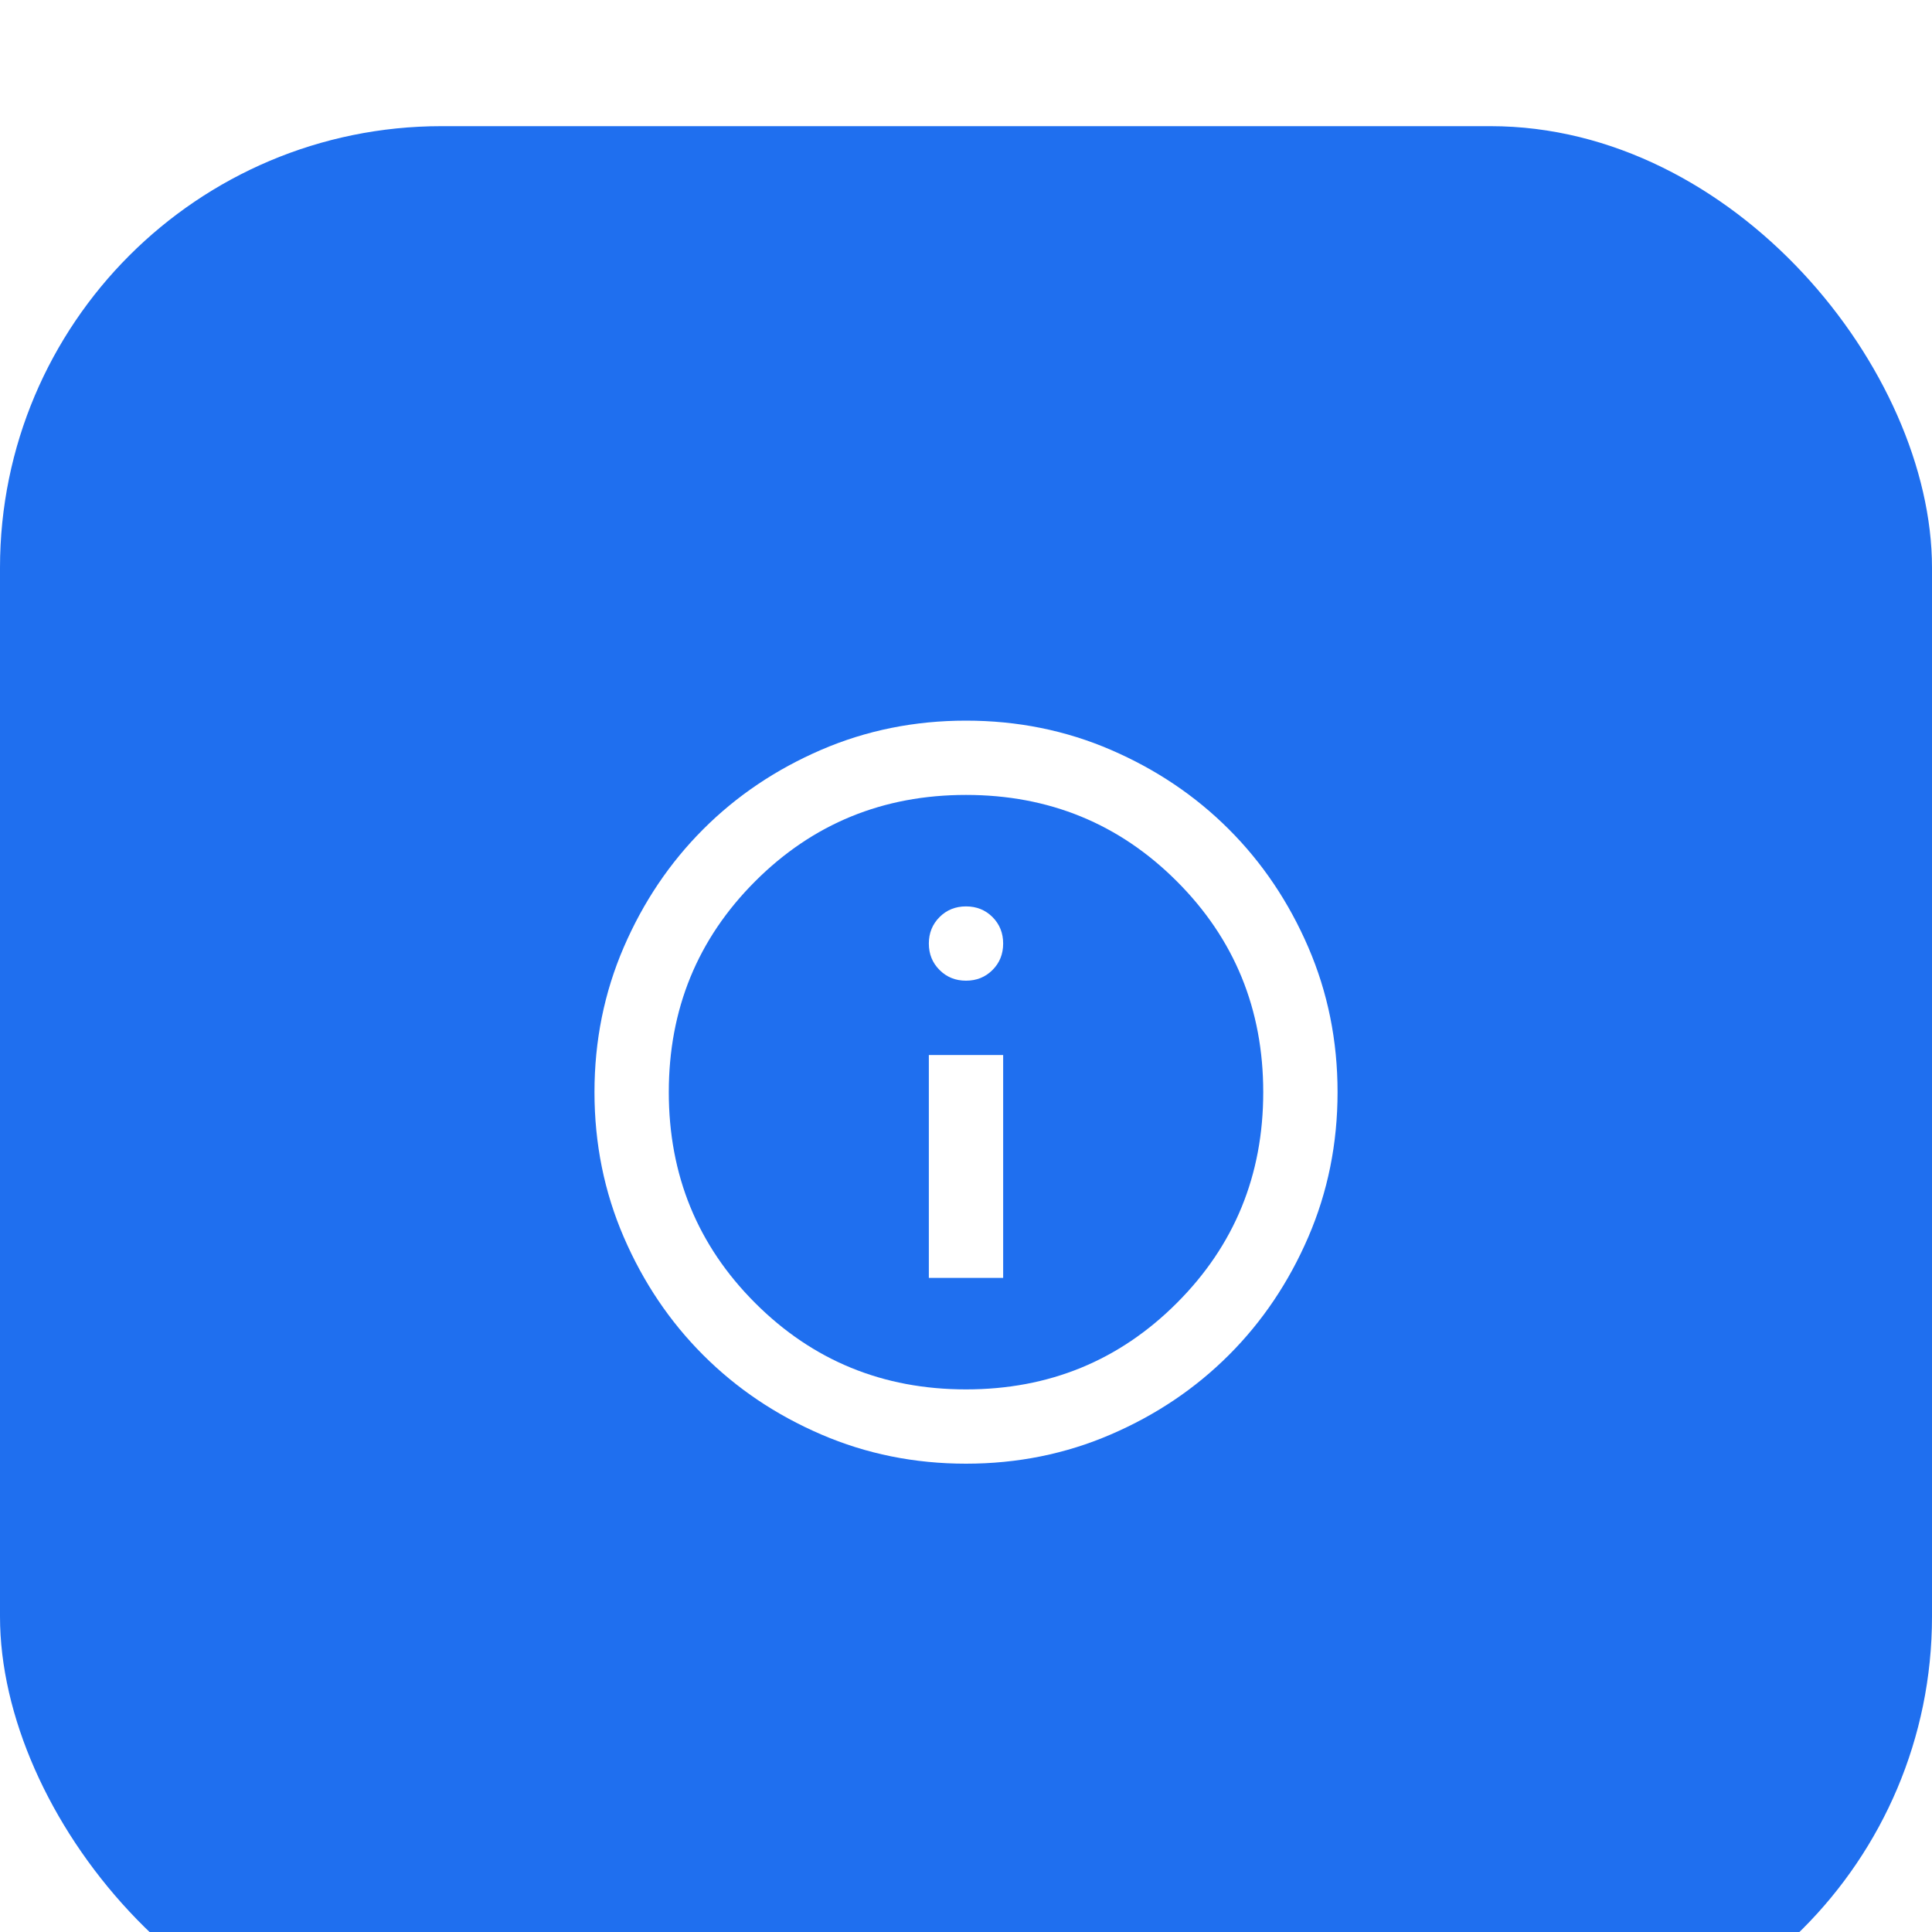
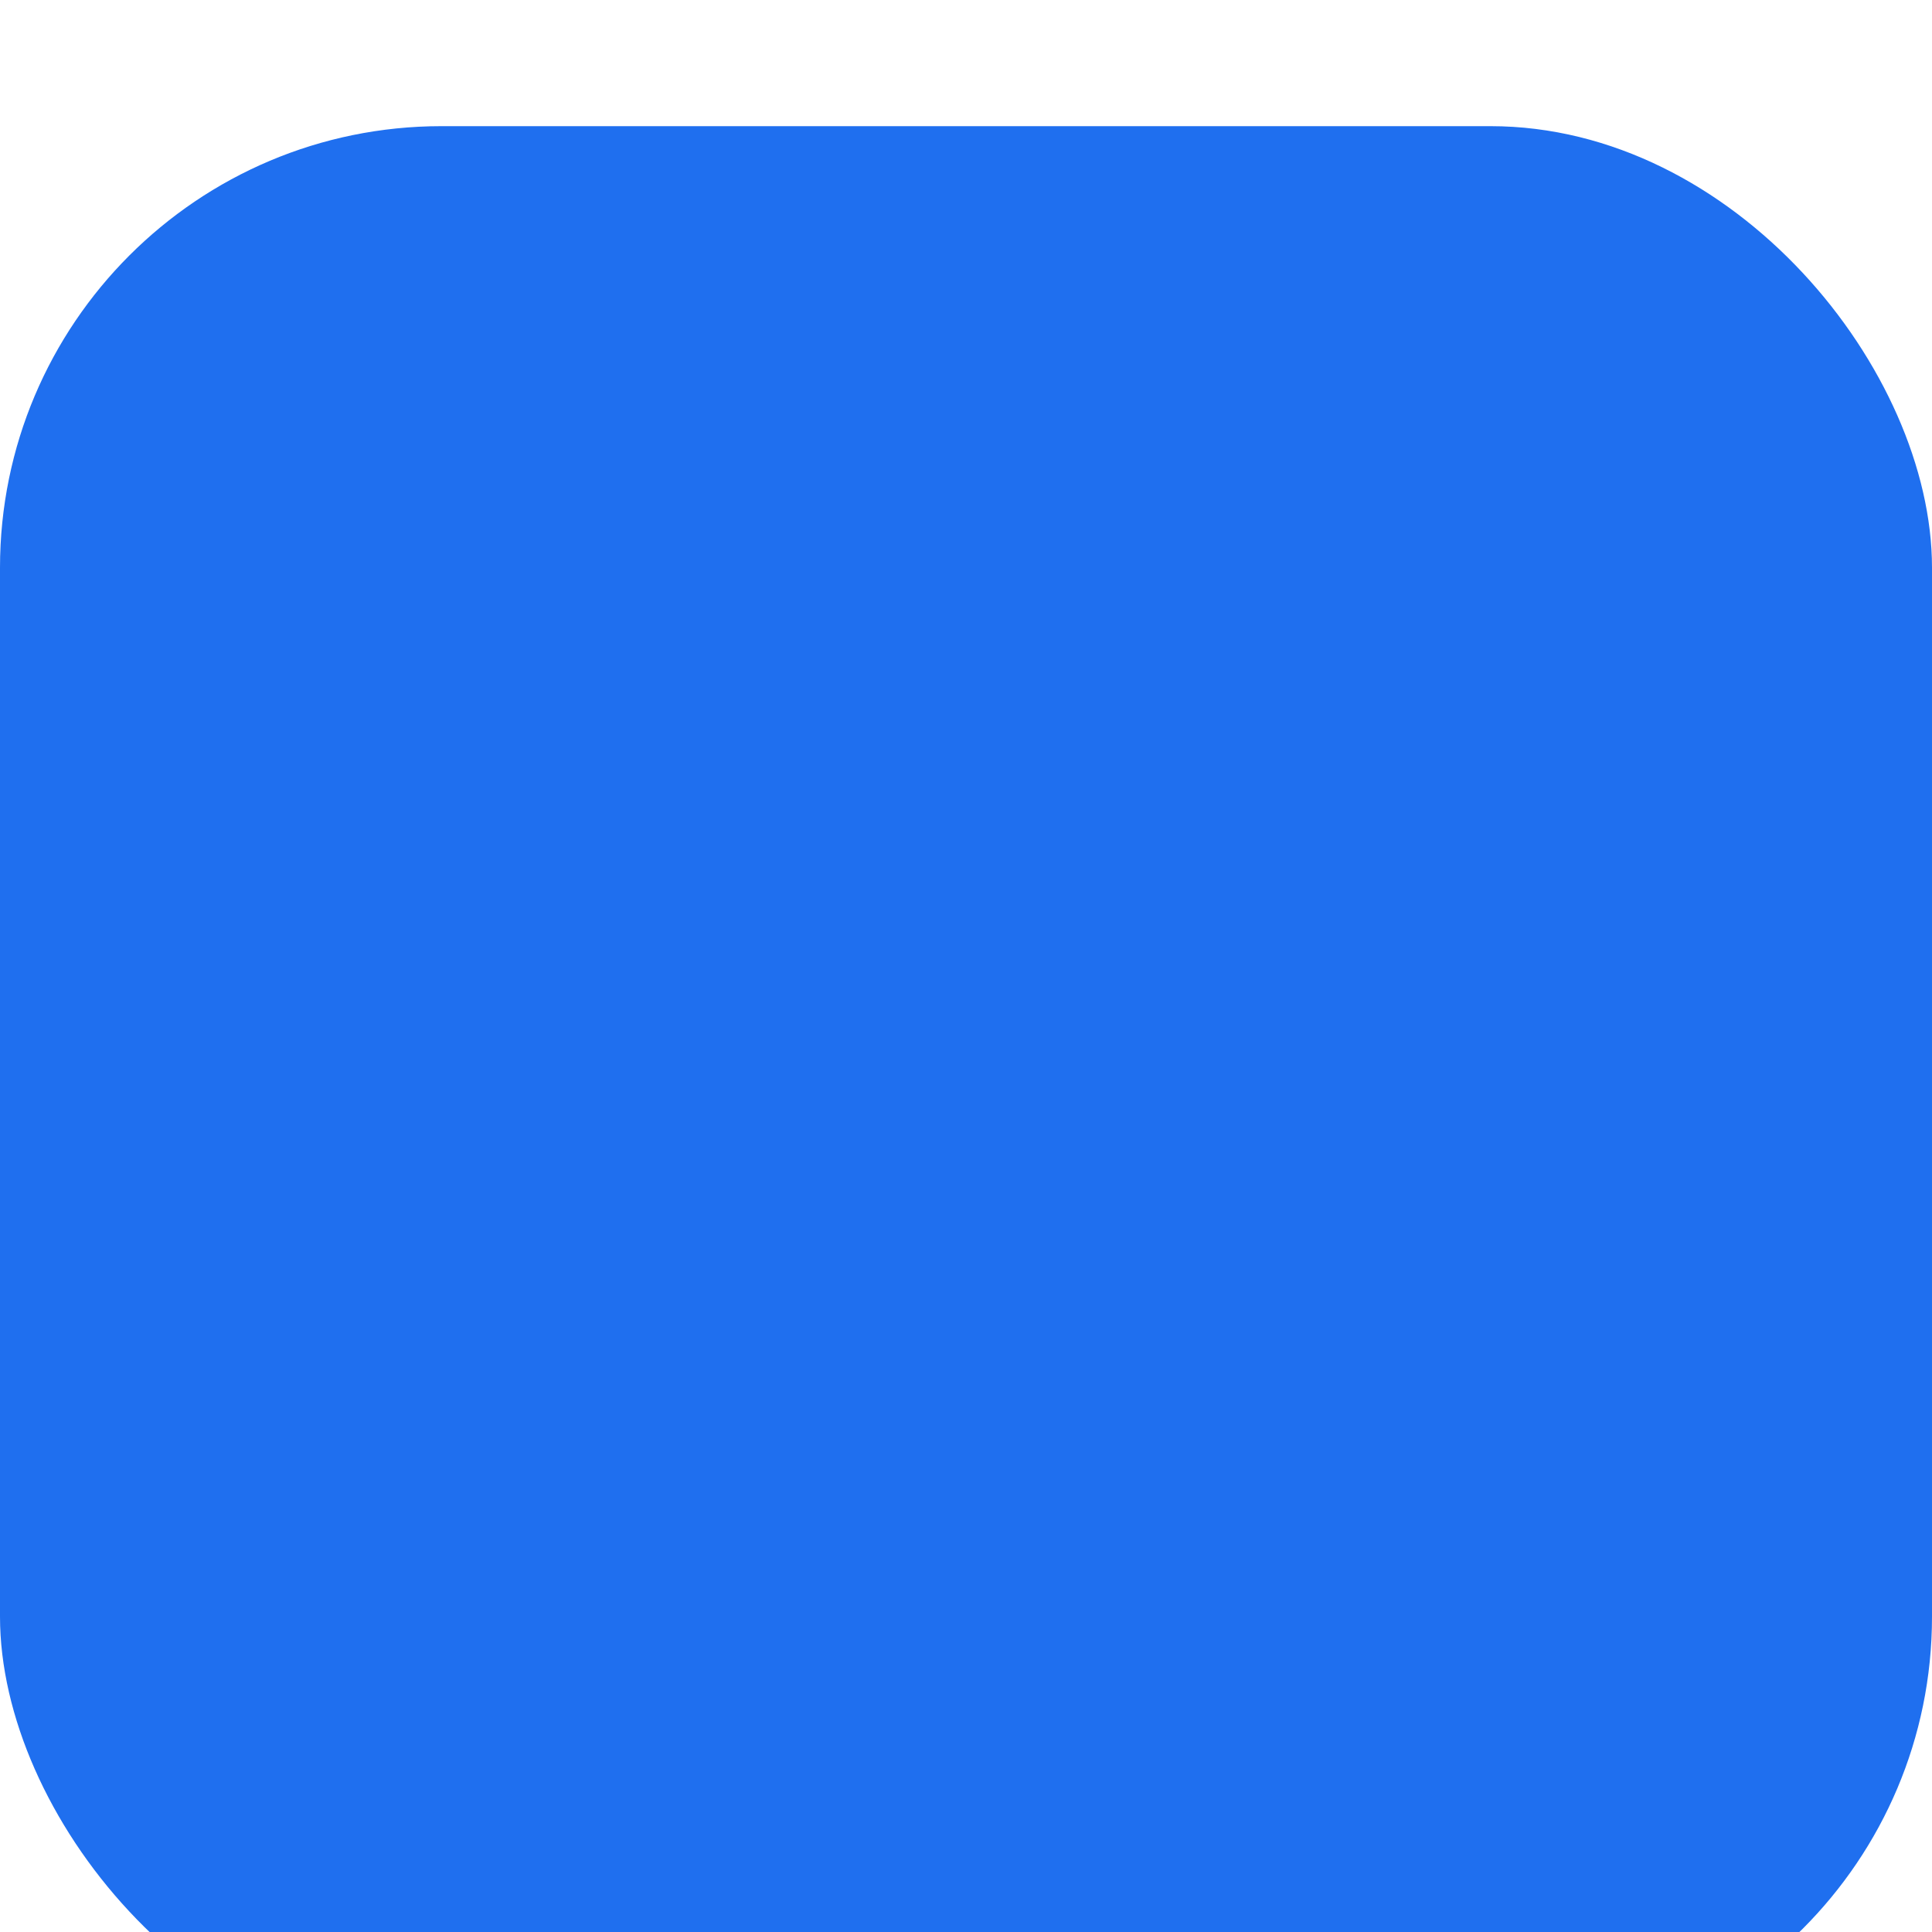
<svg xmlns="http://www.w3.org/2000/svg" width="60" height="60" viewBox="0 0 60 60" fill="none">
  <g filter="url(#filter0_i_2291_21241)">
    <rect width="60" height="60" rx="13.714" fill="url(#paint0_linear_2291_21241)" />
-     <path d="M28.846 35.769H31.154V28.846H28.846V35.769ZM30 26.538C30.327 26.538 30.602 26.428 30.823 26.206C31.044 25.985 31.154 25.712 31.154 25.385C31.154 25.058 31.044 24.784 30.823 24.562C30.602 24.341 30.327 24.231 30 24.231C29.674 24.231 29.4 24.341 29.179 24.562C28.957 24.784 28.846 25.058 28.846 25.385C28.846 25.712 28.957 25.985 29.179 26.206C29.4 26.428 29.674 26.538 30 26.538ZM30 41.538C28.404 41.538 26.904 41.235 25.5 40.629C24.096 40.024 22.875 39.202 21.837 38.163C20.799 37.125 19.977 35.904 19.371 34.5C18.765 33.096 18.462 31.596 18.462 30C18.462 28.404 18.765 26.904 19.371 25.5C19.977 24.096 20.799 22.875 21.837 21.837C22.875 20.798 24.096 19.976 25.5 19.37C26.904 18.764 28.404 18.462 30 18.462C31.596 18.462 33.096 18.764 34.5 19.37C35.904 19.976 37.125 20.798 38.164 21.837C39.202 22.875 40.024 24.096 40.63 25.5C41.236 26.904 41.539 28.404 41.539 30C41.539 31.596 41.236 33.096 40.63 34.5C40.024 35.904 39.202 37.125 38.164 38.163C37.125 39.202 35.904 40.024 34.5 40.629C33.096 41.235 31.596 41.538 30 41.538ZM30 39.231C32.577 39.231 34.76 38.337 36.548 36.548C38.337 34.76 39.231 32.577 39.231 30C39.231 27.423 38.337 25.24 36.548 23.452C34.76 21.663 32.577 20.769 30 20.769C27.424 20.769 25.241 21.663 23.452 23.452C21.664 25.24 20.77 27.423 20.77 30C20.77 32.577 21.664 34.76 23.452 36.548C25.241 38.337 27.424 39.231 30 39.231Z" fill="white" />
  </g>
  <defs>
    <filter id="filter0_i_2291_21241" x="0" y="0" width="60" height="63.918" filterUnits="userSpaceOnUse" color-interpolation-filters="sRGB">
      <feFlood flood-opacity="0" result="BackgroundImageFix" />
      <feBlend mode="normal" in="SourceGraphic" in2="BackgroundImageFix" result="shape" />
      <feColorMatrix in="SourceAlpha" type="matrix" values="0 0 0 0 0 0 0 0 0 0 0 0 0 0 0 0 0 0 127 0" result="hardAlpha" />
      <feOffset dy="3.918" />
      <feGaussianBlur stdDeviation="4.898" />
      <feComposite in2="hardAlpha" operator="arithmetic" k2="-1" k3="1" />
      <feColorMatrix type="matrix" values="0 0 0 0 1 0 0 0 0 1 0 0 0 0 1 0 0 0 0.2 0" />
      <feBlend mode="normal" in2="shape" result="effect1_innerShadow_2291_21241" />
    </filter>
    <linearGradient id="paint0_linear_2291_21241" x1="30" y1="0" x2="30" y2="60" gradientUnits="userSpaceOnUse">
      <stop stop-color="#1F6FEF" />
      <stop offset="1" stop-color="#1F6FEF" />
    </linearGradient>
  </defs>
</svg>